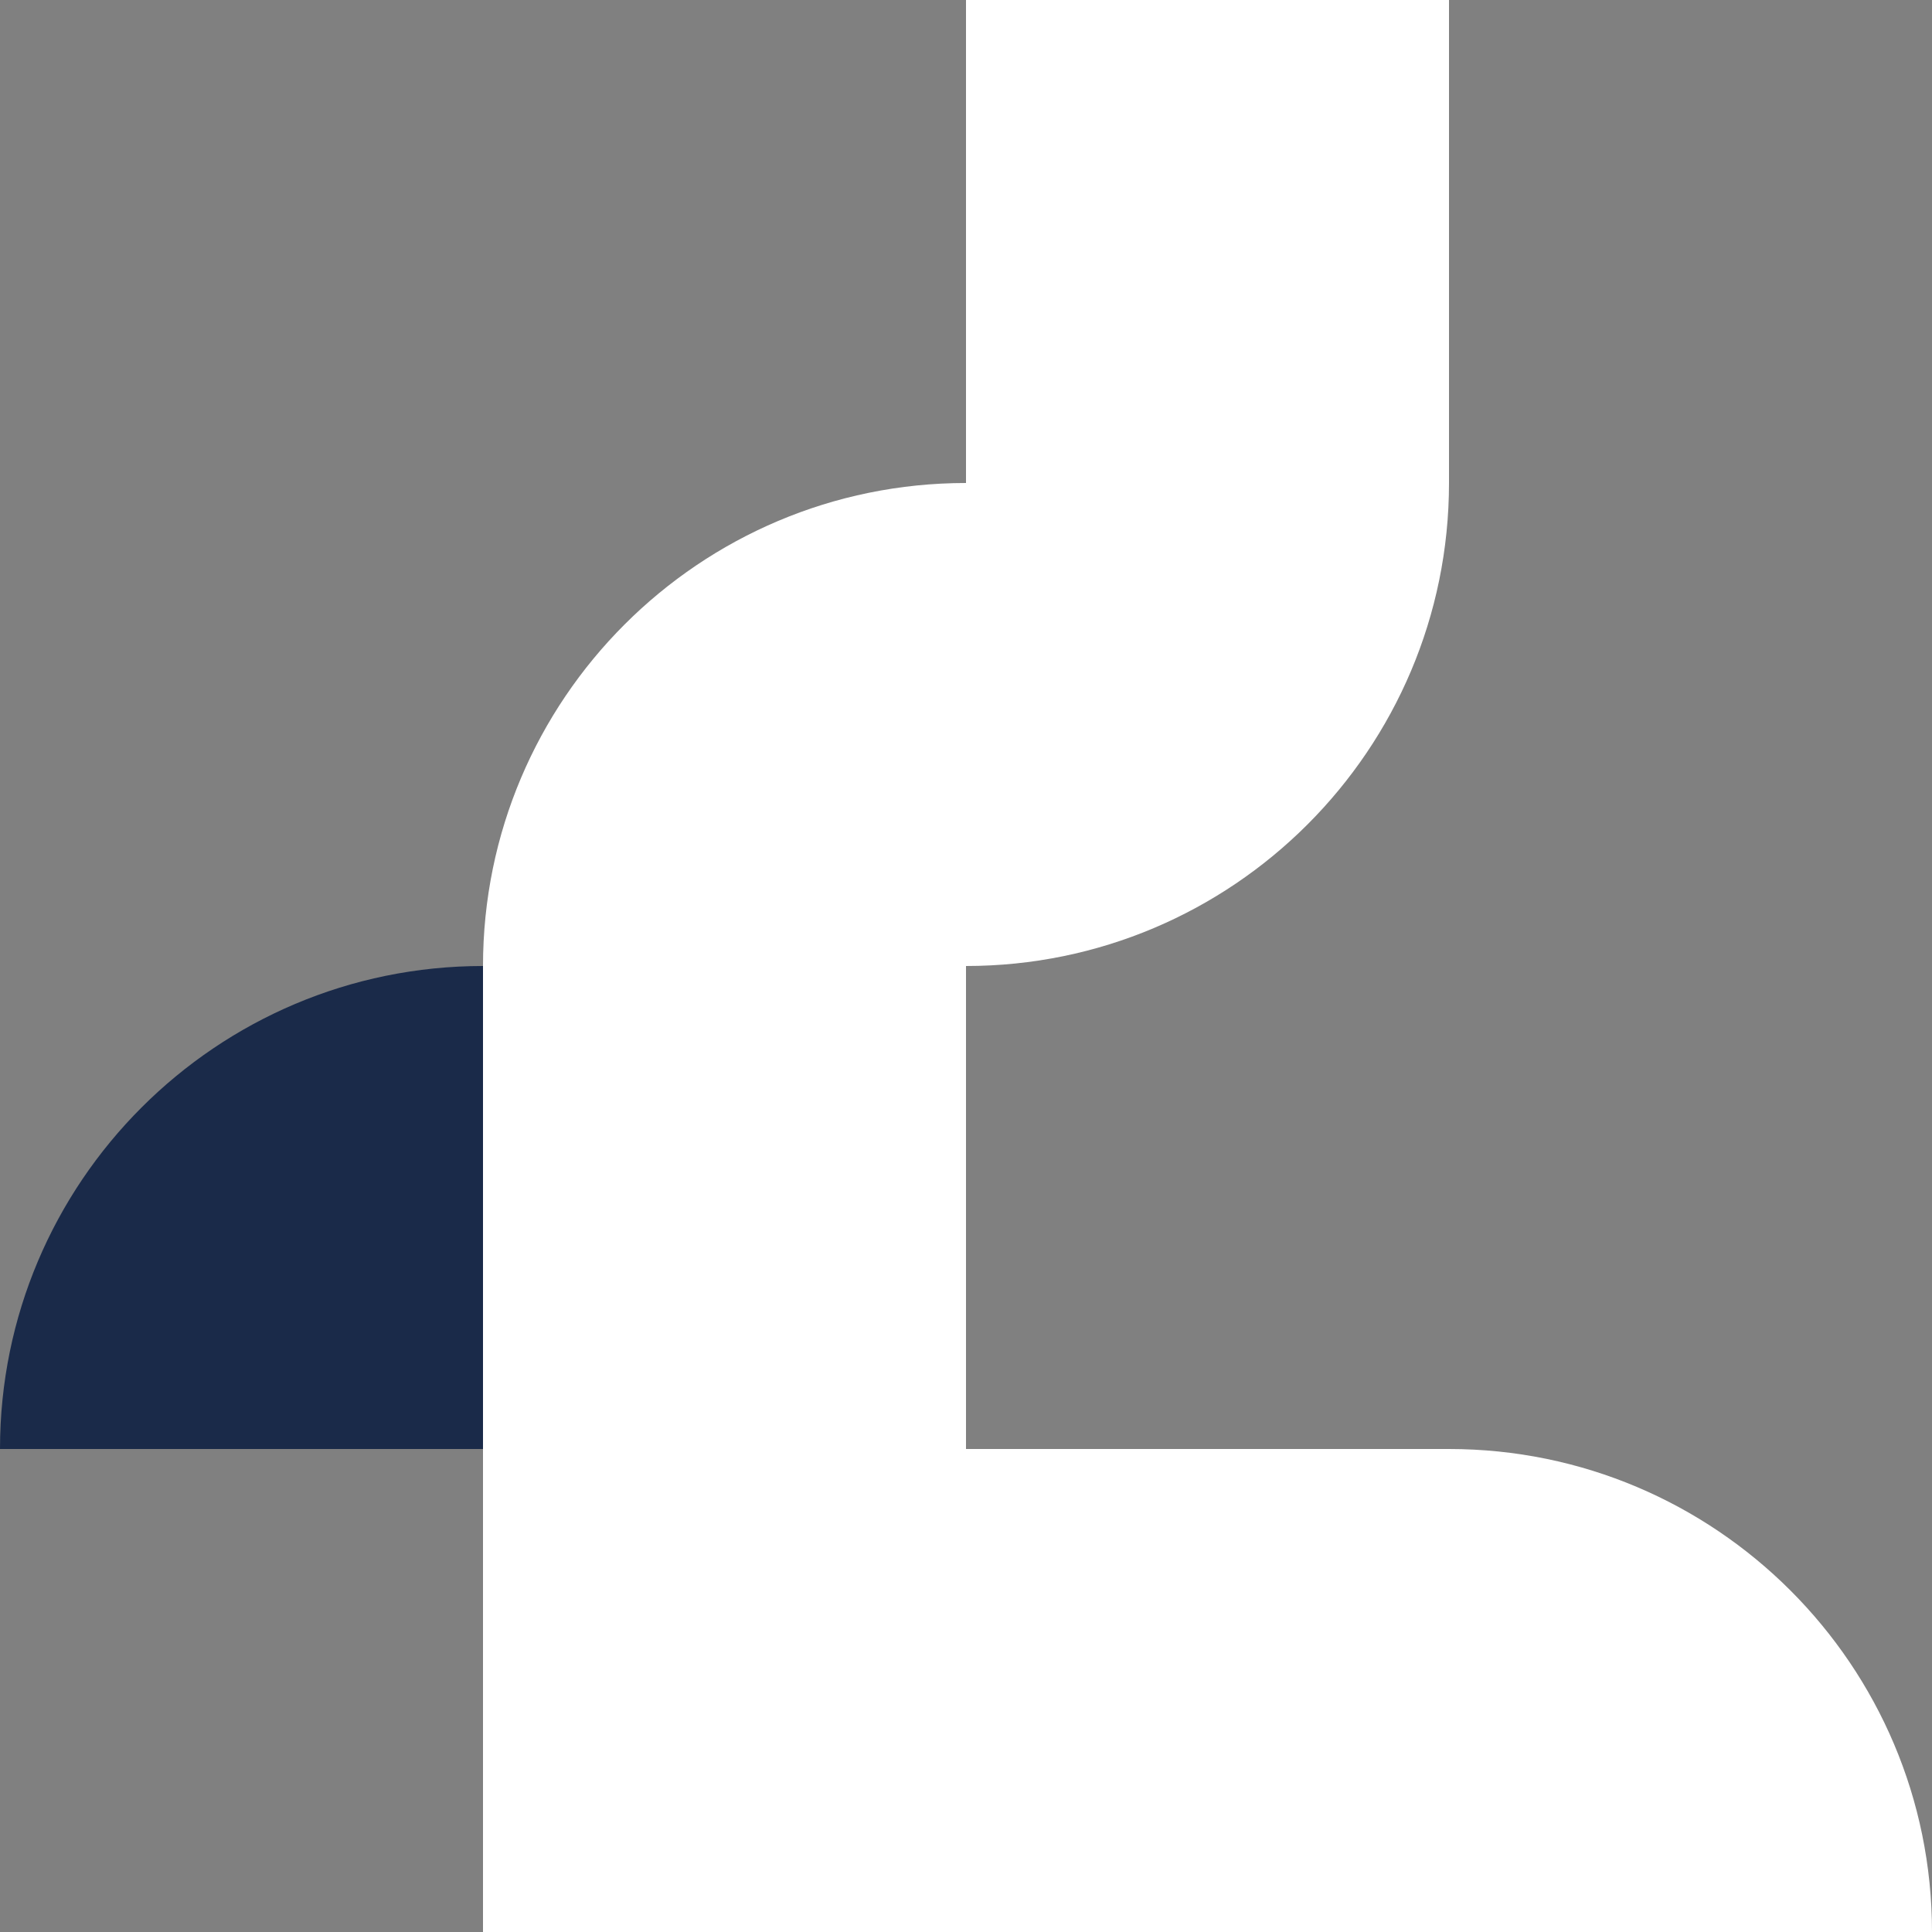
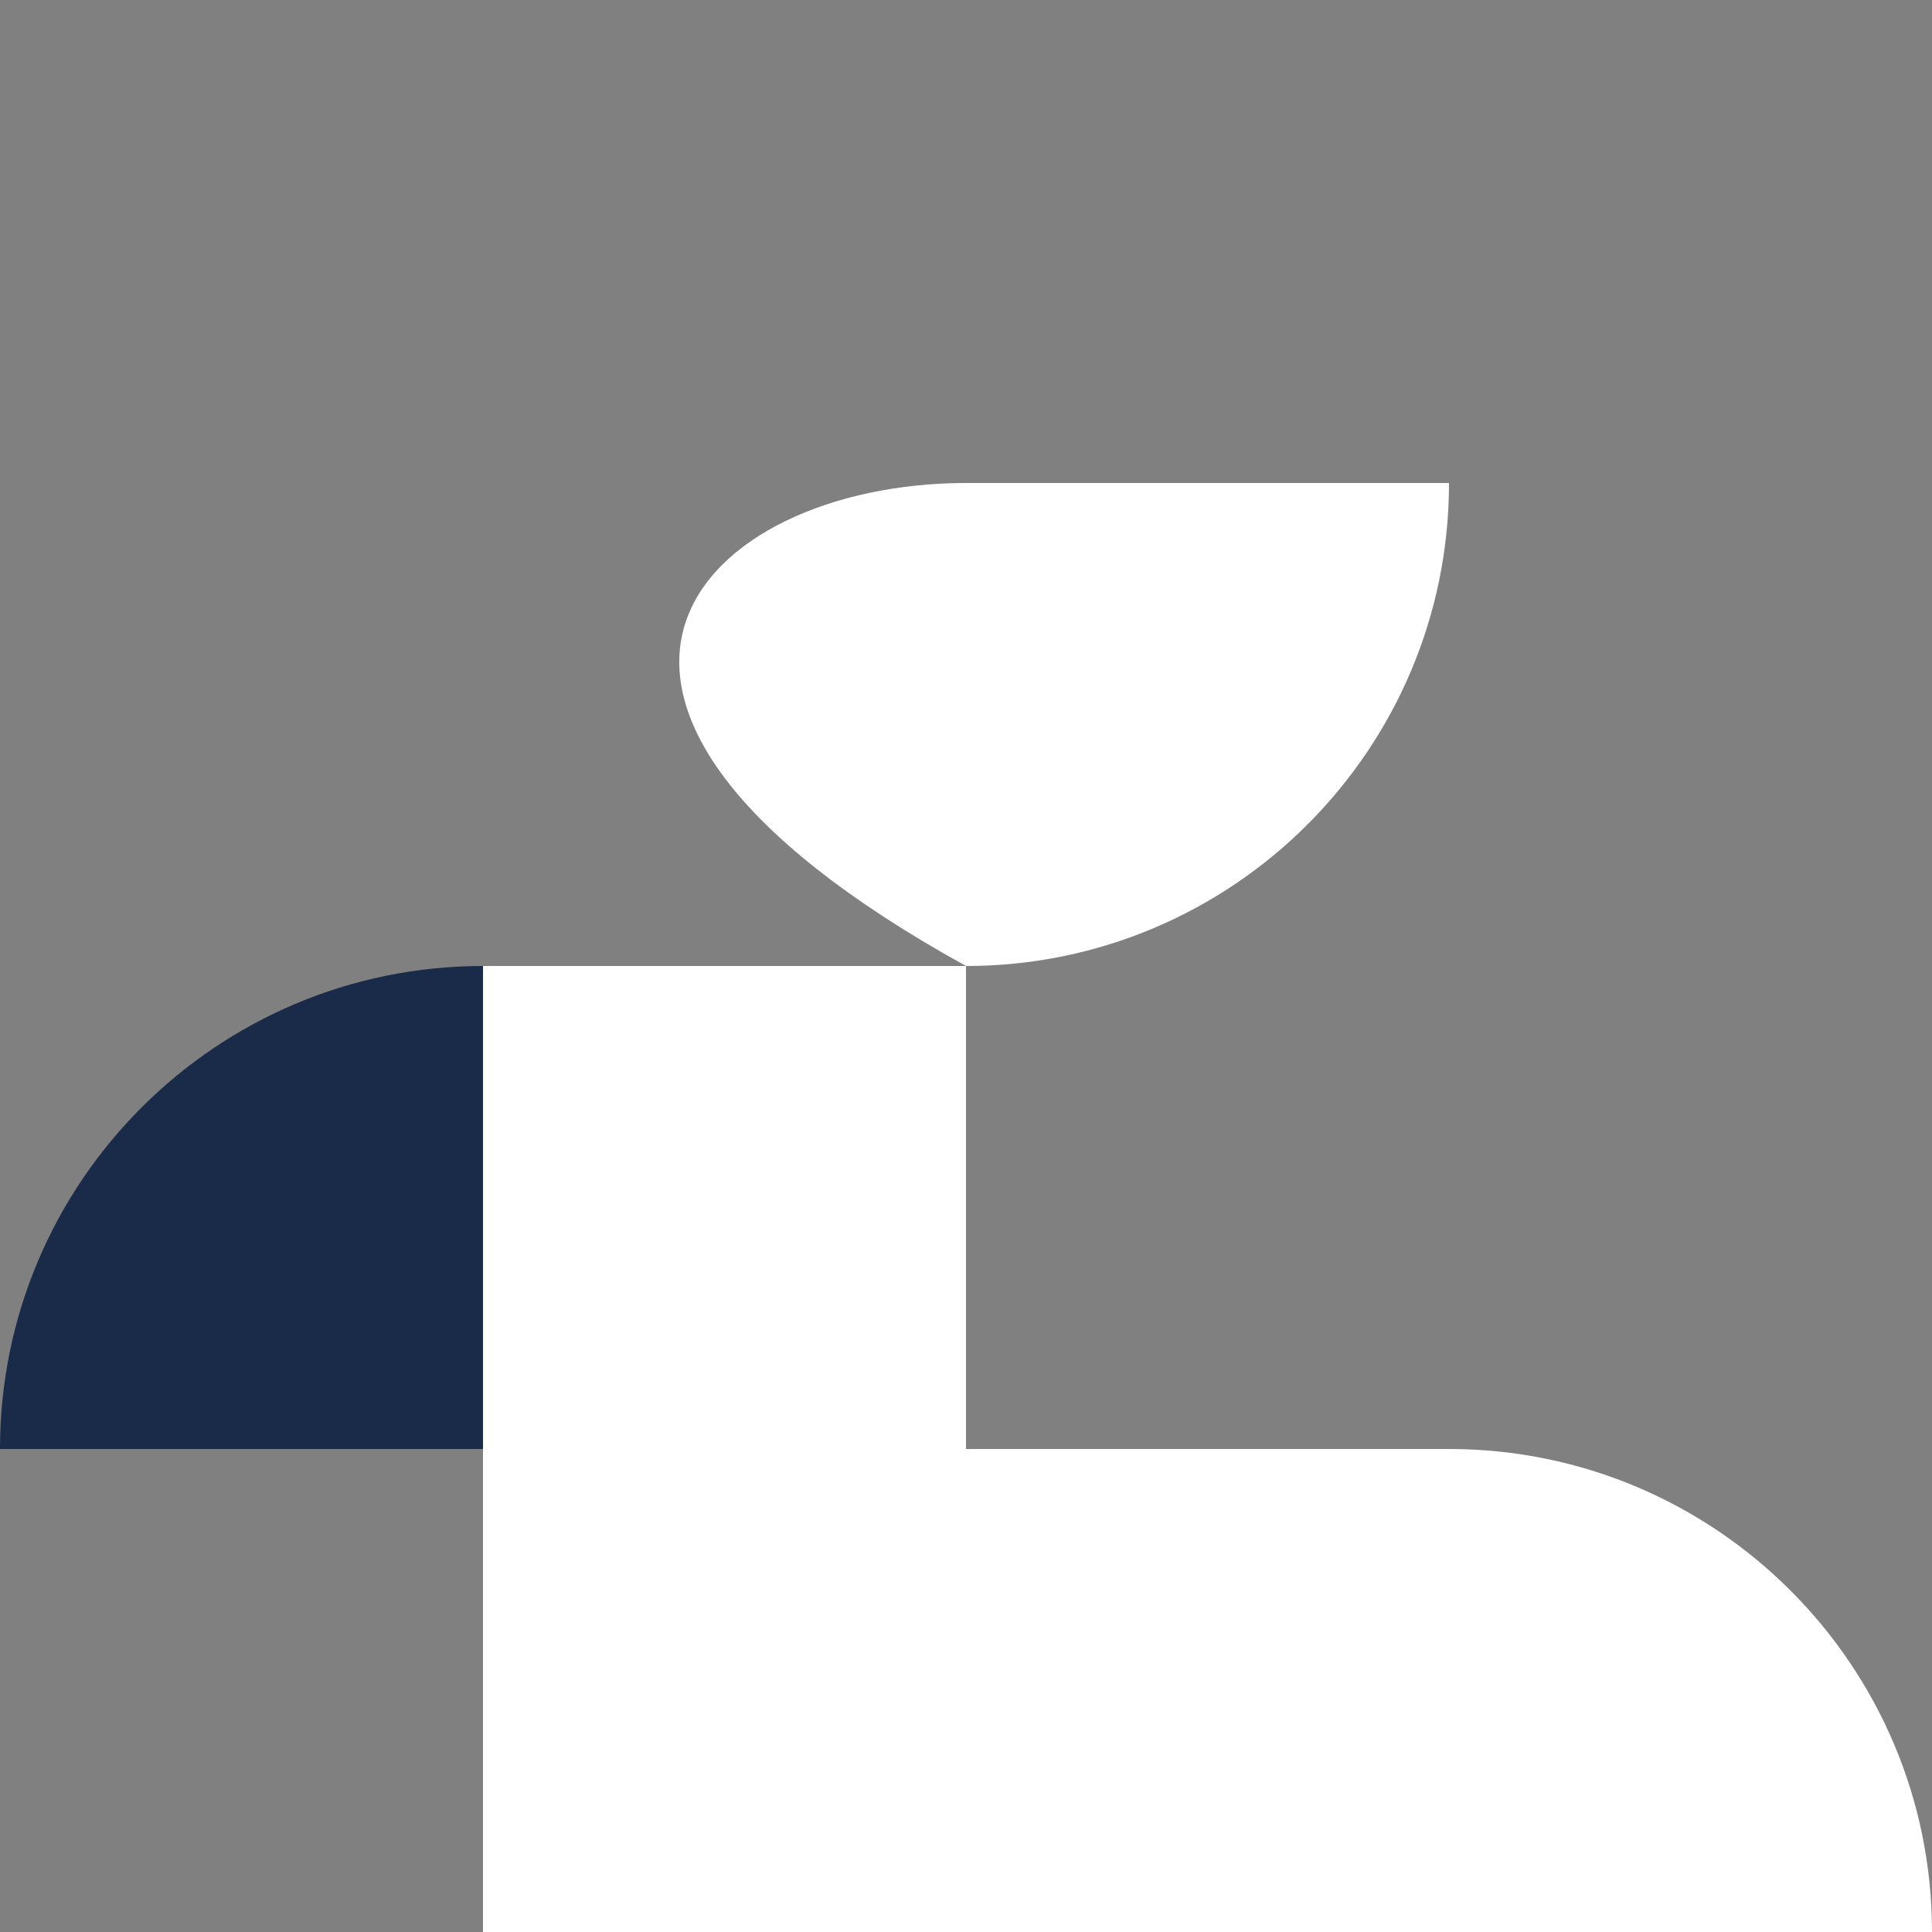
<svg xmlns="http://www.w3.org/2000/svg" width="16" height="16" viewBox="0 0 16 16" fill="none">
  <rect x="0" y="0" width="16" height="16" fill="#808080" stroke="none" />
  <g id="Group 156">
    <path id="Vector" d="M4 8V12H0C0 9.792 1.792 8 4 8Z" fill="#1A2A49" />
-     <path id="Vector_2" d="M12 0H8V4H12V0Z" fill="white" />
    <path id="Vector_3" d="M8 8L8 4H12C12 6.208 10.208 8 8 8Z" fill="white" />
    <path id="Vector_4" d="M16 16H12V12C14.208 12 16 13.792 16 16Z" fill="white" />
-     <path id="Vector_5" d="M8 4V8H4C4 5.792 5.792 4 8 4Z" fill="white" />
+     <path id="Vector_5" d="M8 4V8C4 5.792 5.792 4 8 4Z" fill="white" />
    <path id="Vector_6" d="M8 8H4V12H8V8Z" fill="white" />
    <path id="Vector_7" d="M8 12H4V16H8V12Z" fill="white" />
    <path id="Vector_8" d="M12 12H8V16H12V12Z" fill="white" />
  </g>
</svg>